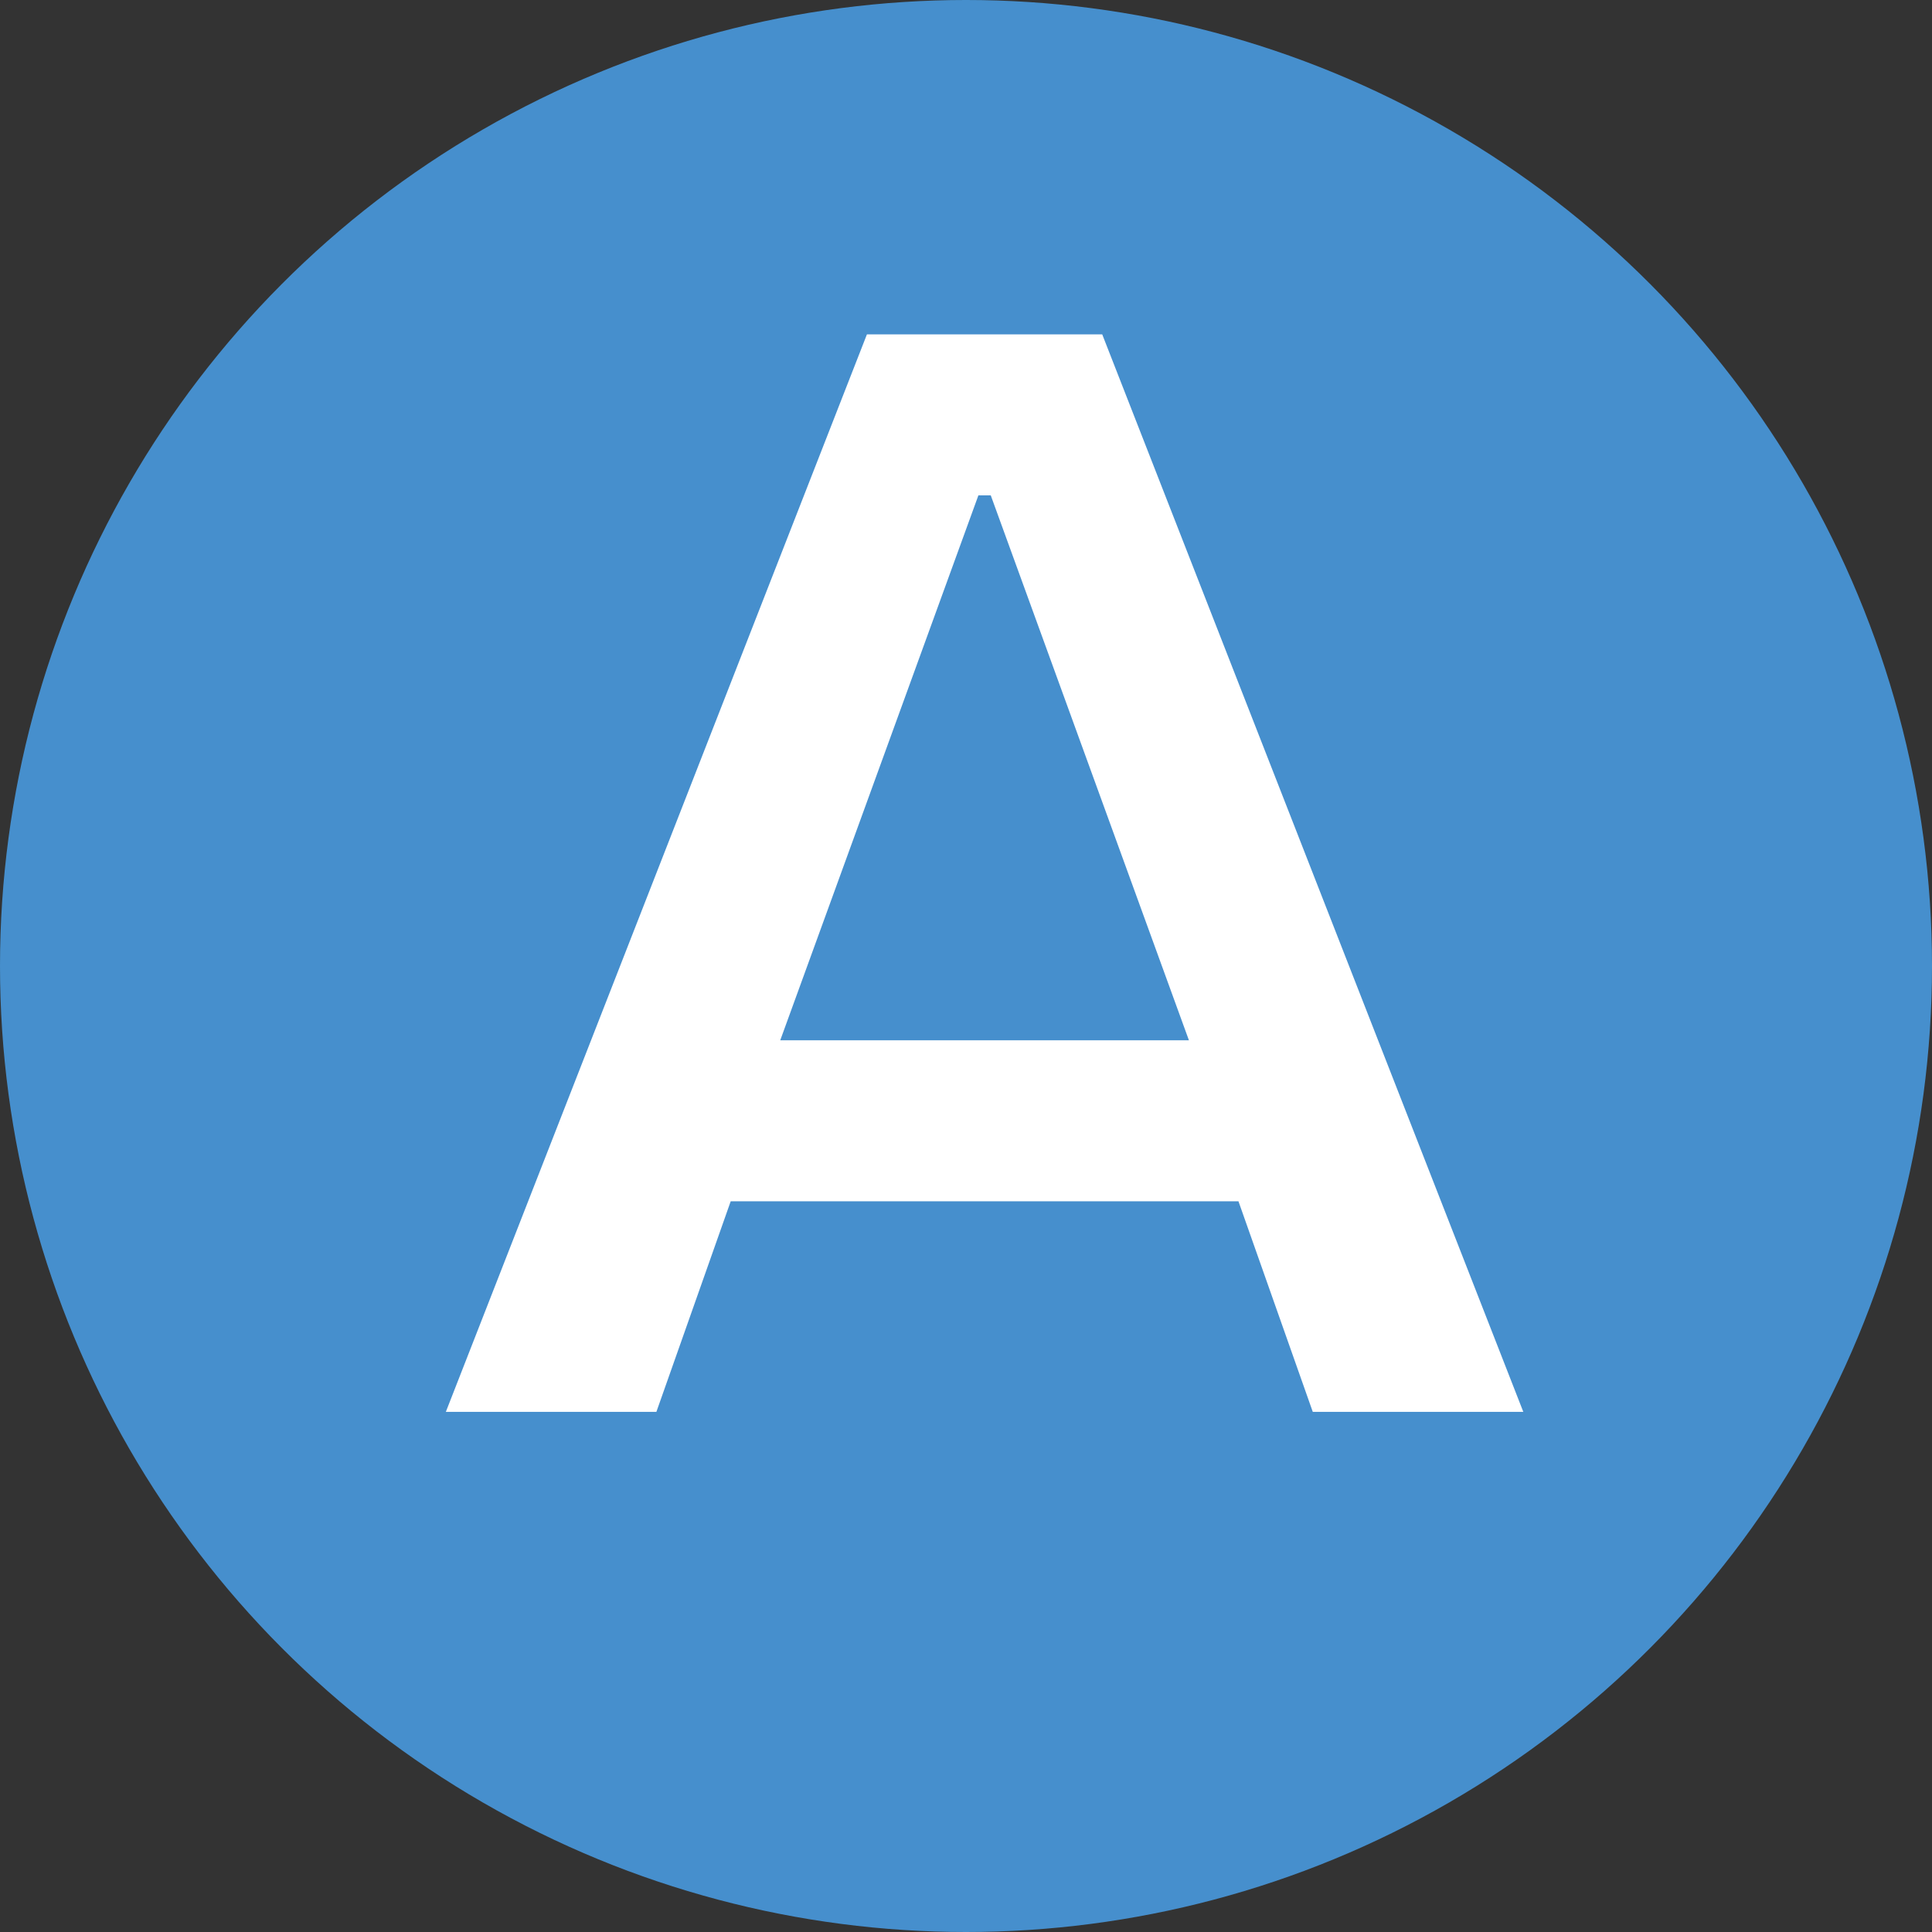
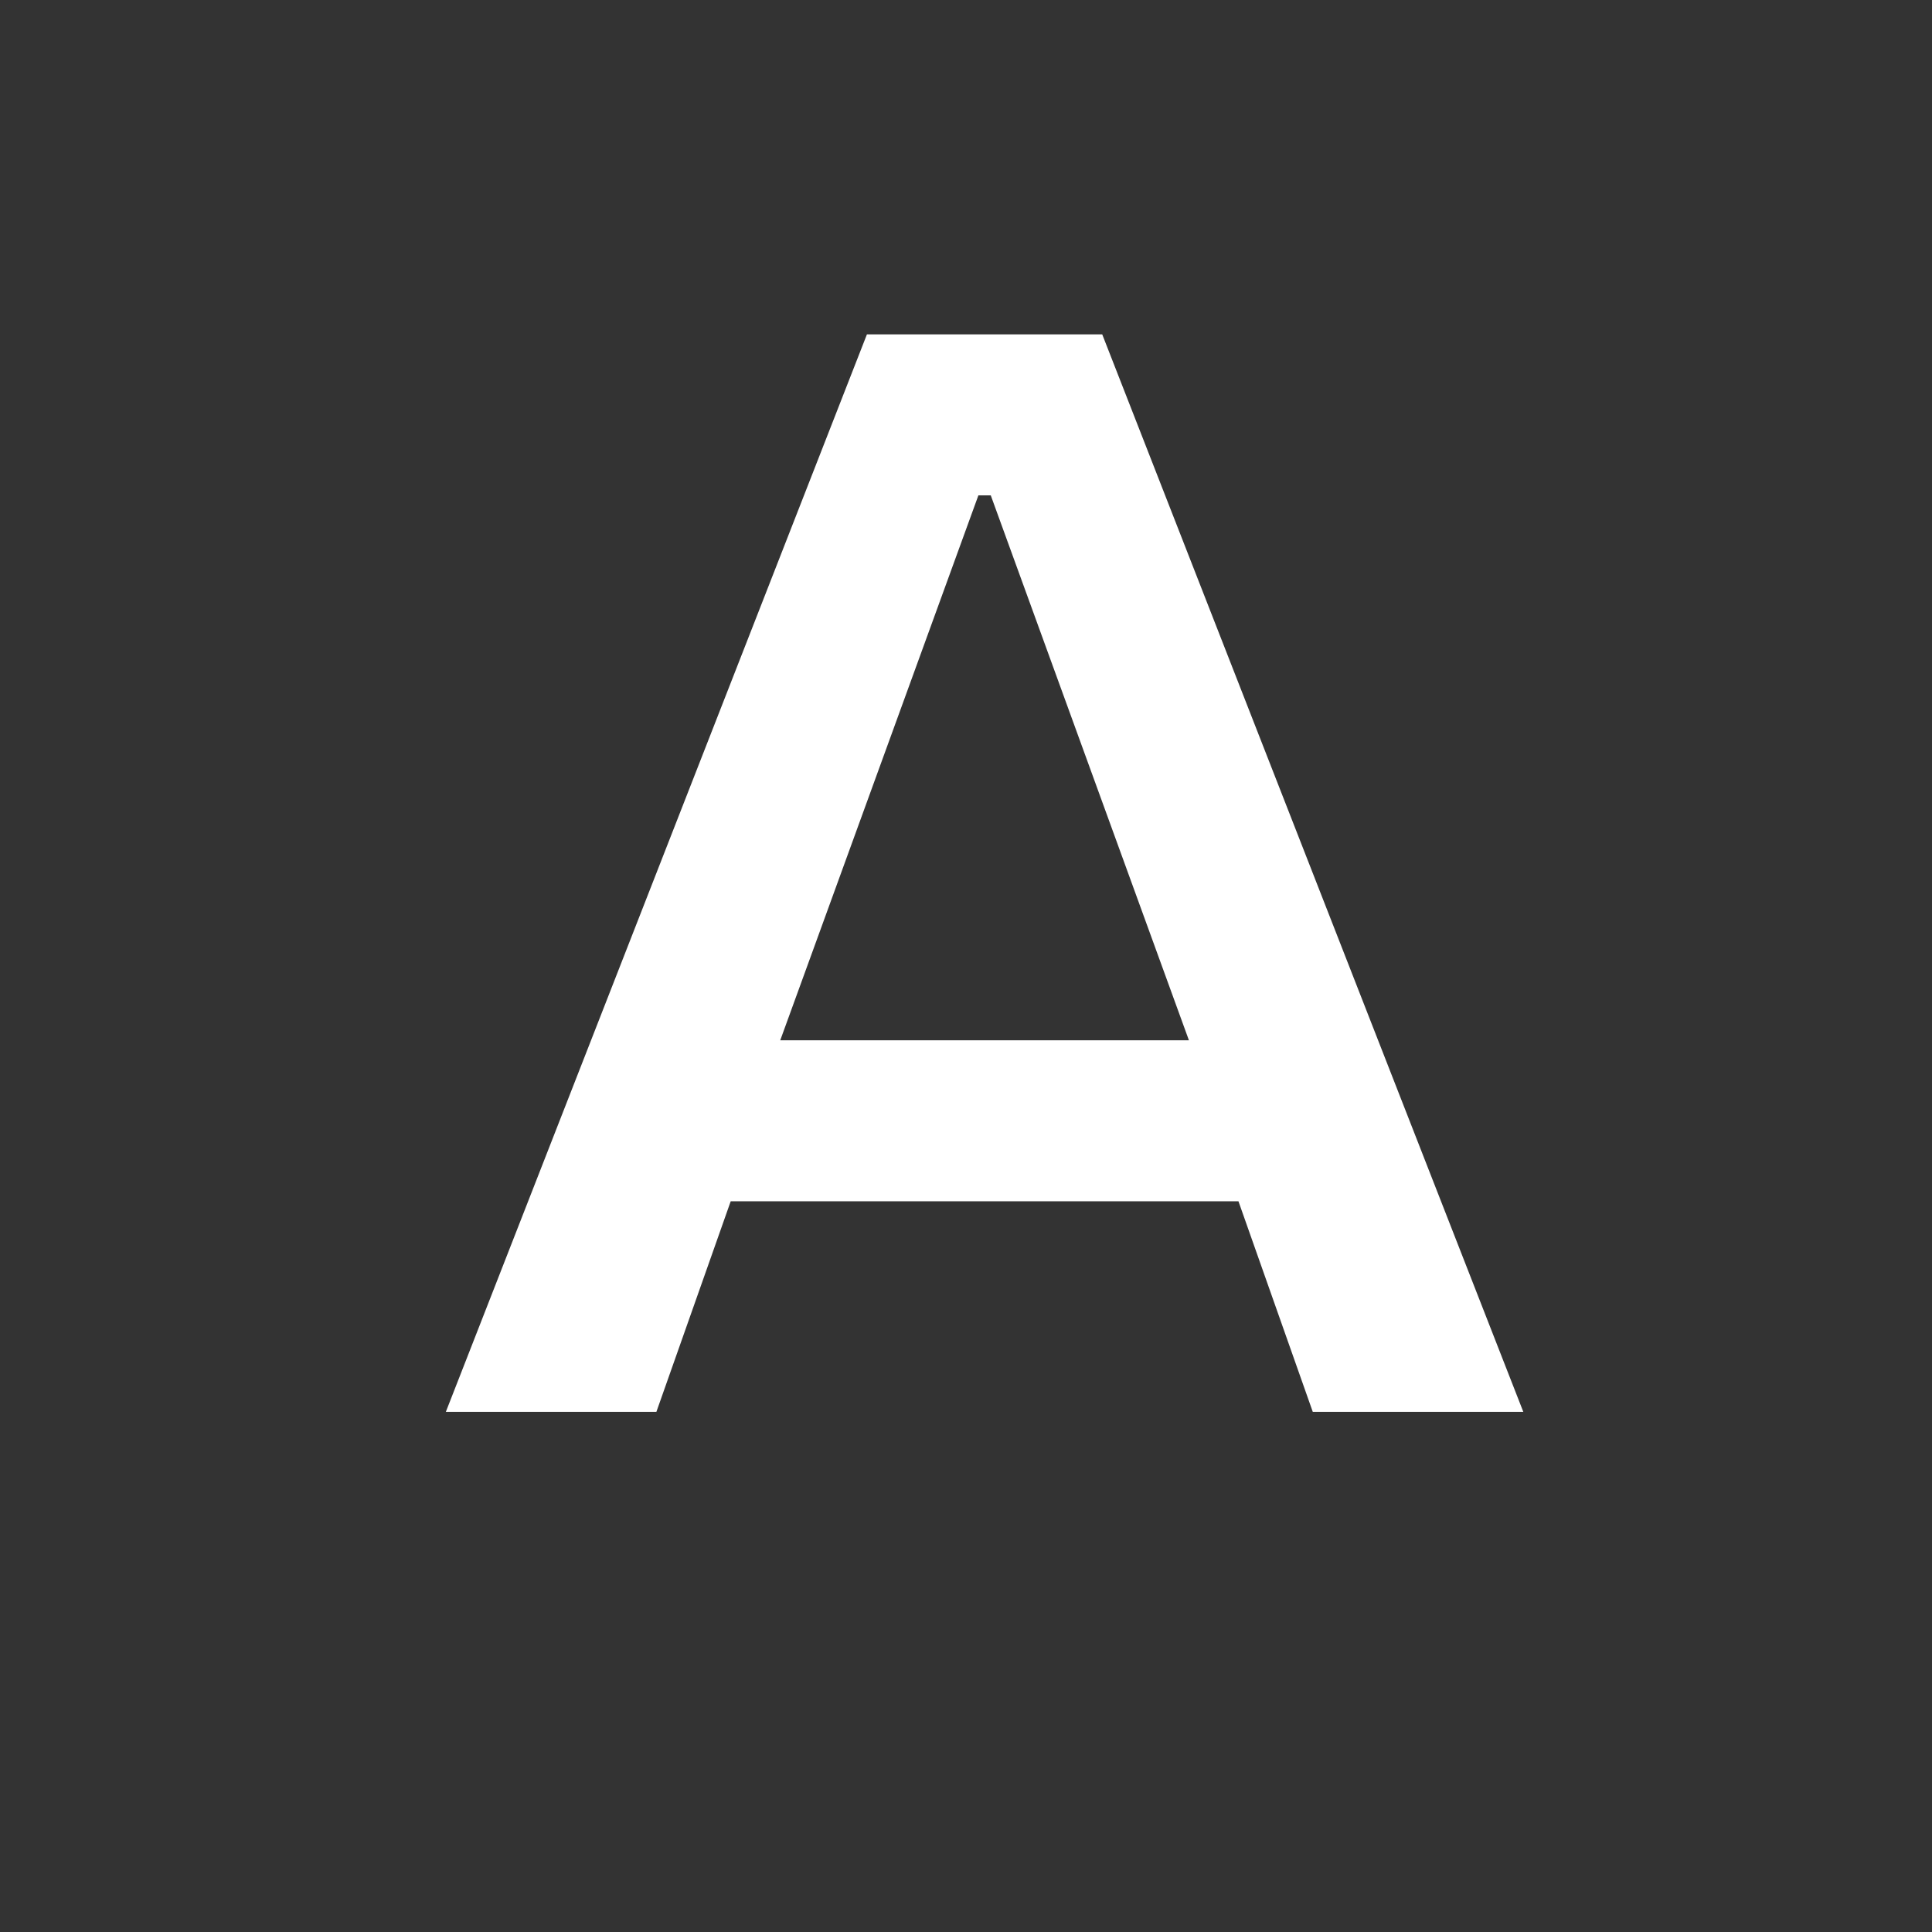
<svg xmlns="http://www.w3.org/2000/svg" id="Layer_1" data-name="Layer 1" version="1.1" viewBox="0 0 15.6 15.6">
  <rect x="0" y="0" width="15.6" height="15.6" fill="#333333" stroke="none" />
  <defs>
    <style>
      .cls-1 {
        fill: #fff;
      }

      .cls-1, .cls-2 {
        stroke-width: 0px;
      }

      .cls-2 {
        fill: #468fcd;
      }
    </style>
  </defs>
-   <circle class="cls-2" cx="7.8" cy="7.8" r="7.8" />
  <path class="cls-1" d="M10.6,11.4l-.6-1.7h-4.1l-.6,1.7h-1.7L7,2.7h1.9l3.4,8.7h-1.7ZM7.9,4l-1.6,4.4h3.3l-1.6-4.4Z" />
</svg>